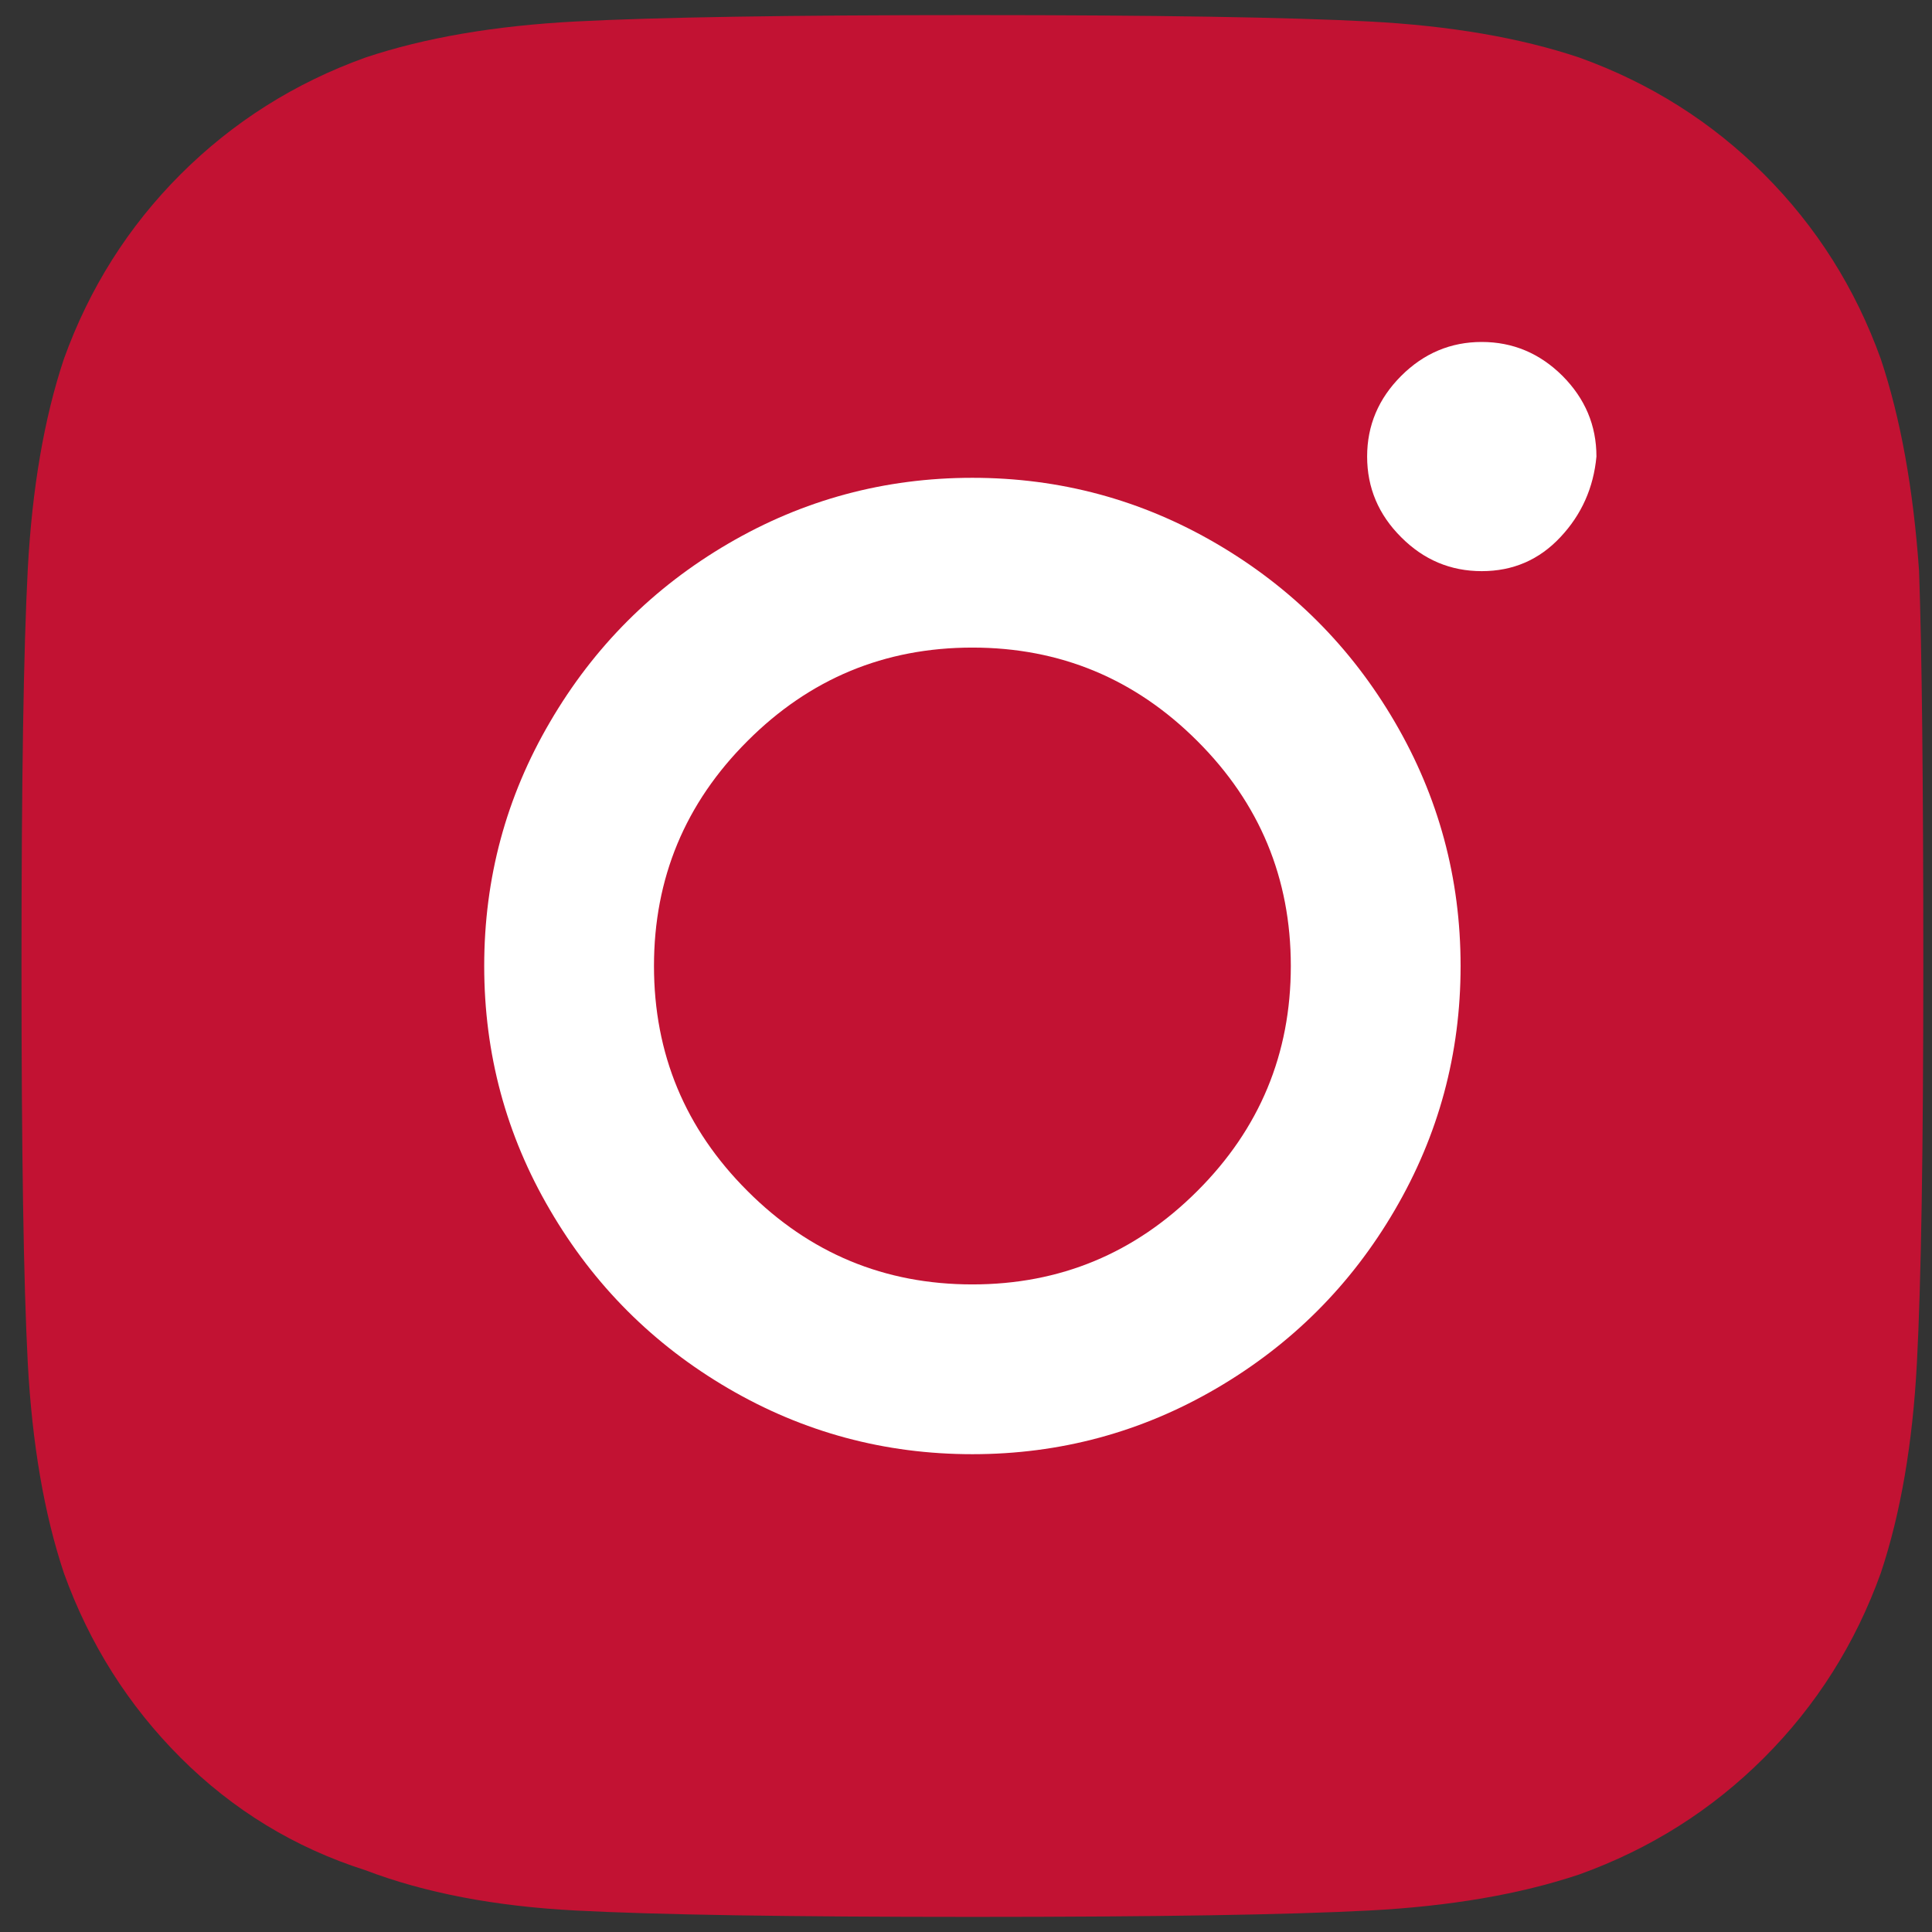
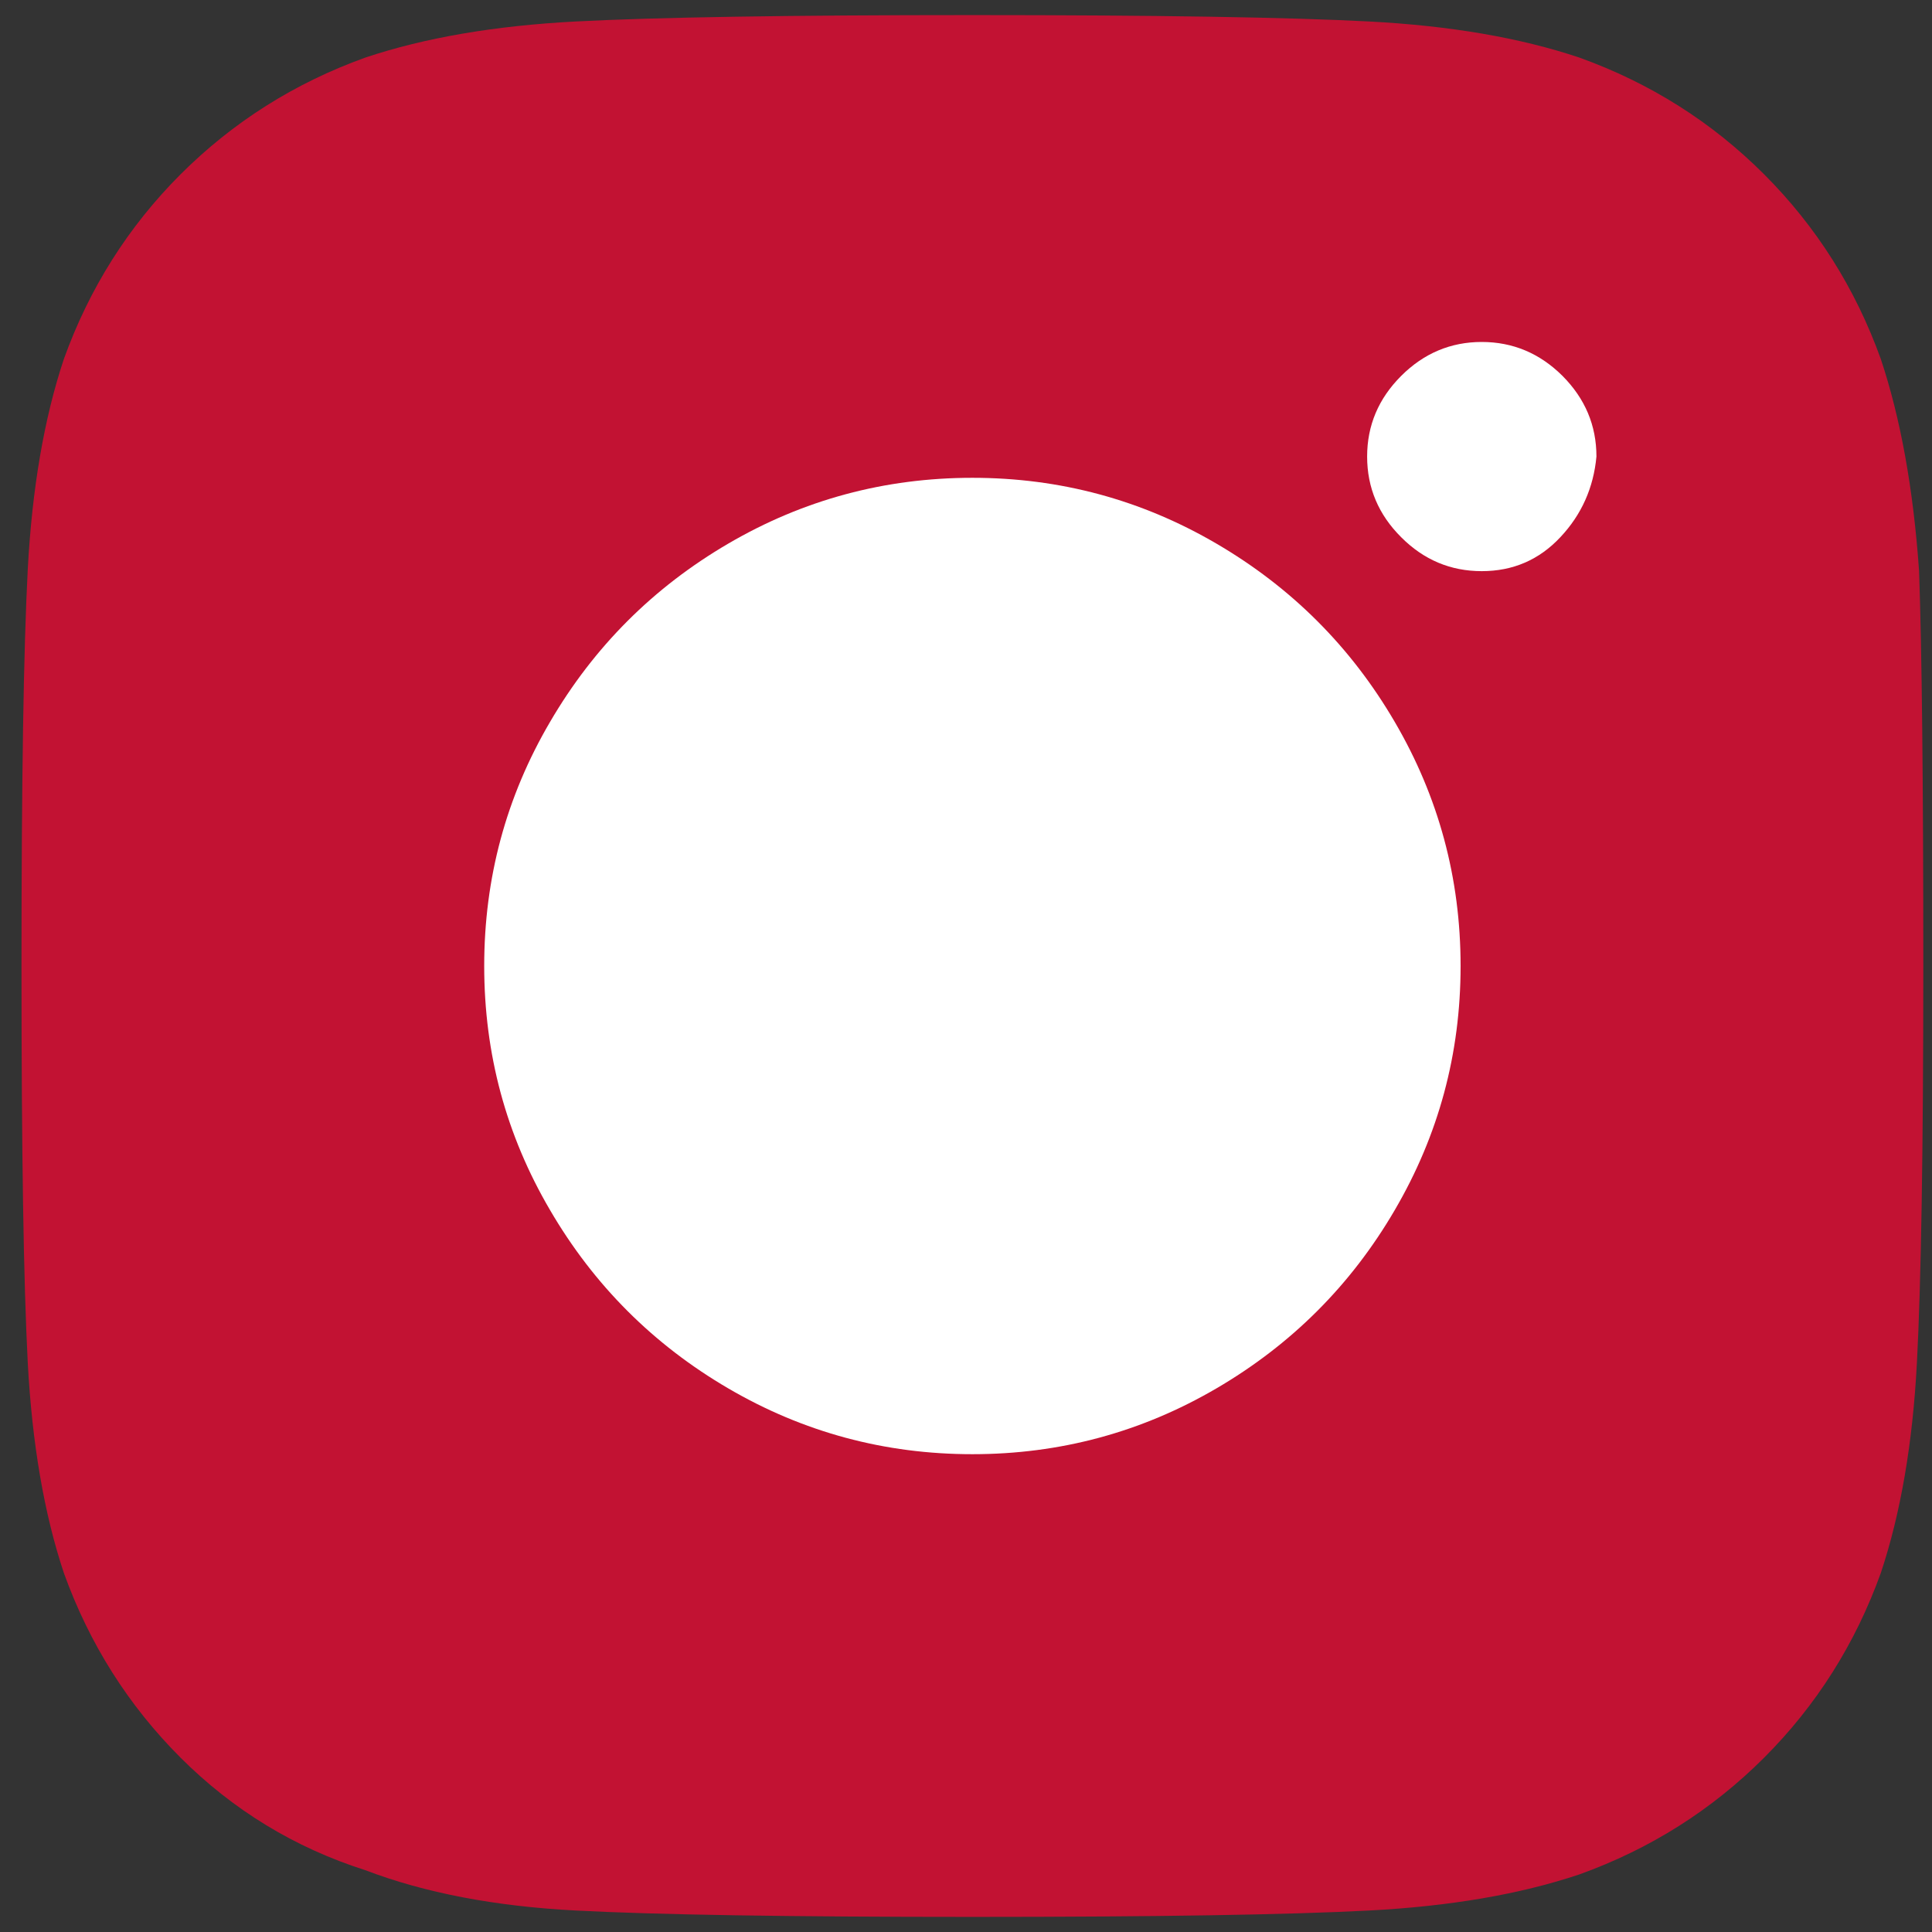
<svg xmlns="http://www.w3.org/2000/svg" width="16" height="16" viewBox="0 0 16 16" fill="none">
  <rect x="0" y="0" width="16" height="16" fill="#333333" stroke="none" />
  <path fill-rule="evenodd" clip-rule="evenodd" d="M15.893 4.73C15.916 5.387 15.928 6.477 15.928 8C15.928 9.523 15.91 10.619 15.875 11.287C15.84 11.955 15.74 12.535 15.576 13.027C15.365 13.613 15.043 14.123 14.609 14.557C14.176 14.99 13.666 15.312 13.08 15.523C12.588 15.688 12.008 15.787 11.34 15.822C10.672 15.857 9.576 15.875 8.053 15.875C6.529 15.875 5.434 15.857 4.766 15.822C4.098 15.787 3.518 15.676 3.025 15.488C2.439 15.301 1.93 14.99 1.496 14.557C1.062 14.123 0.74 13.613 0.529 13.027C0.365 12.535 0.266 11.955 0.23 11.287C0.195 10.619 0.178 9.523 0.178 8C0.178 6.477 0.195 5.381 0.23 4.713C0.266 4.045 0.365 3.465 0.529 2.973C0.74 2.387 1.062 1.877 1.496 1.443C1.93 1.01 2.439 0.688 3.025 0.477C3.518 0.312 4.098 0.213 4.766 0.178C5.434 0.143 6.529 0.125 8.053 0.125C9.576 0.125 10.672 0.143 11.34 0.178C12.008 0.213 12.588 0.312 13.08 0.477C13.666 0.688 14.176 1.01 14.609 1.443C15.043 1.877 15.365 2.387 15.576 2.973C15.74 3.465 15.846 4.051 15.893 4.73Z" fill="#C21233" />
  <path fill-rule="evenodd" clip-rule="evenodd" d="M14.205 12.641C14.346 12.242 14.439 11.609 14.486 10.742C14.51 10.227 14.521 9.5 14.521 8.562V7.438C14.521 6.477 14.51 5.75 14.486 5.258C14.439 4.367 14.346 3.734 14.205 3.359C13.924 2.633 13.42 2.129 12.693 1.848C12.318 1.707 11.685 1.613 10.795 1.566C10.279 1.543 9.553 1.531 8.615 1.531H7.49C6.553 1.531 5.826 1.543 5.31 1.566C4.443 1.613 3.81 1.707 3.412 1.848C2.685 2.129 2.182 2.633 1.9 3.359C1.76 3.734 1.666 4.367 1.619 5.258C1.596 5.773 1.584 6.5 1.584 7.438V8.562C1.584 9.5 1.596 10.227 1.619 10.742C1.666 11.609 1.76 12.242 1.9 12.641C2.205 13.367 2.709 13.871 3.412 14.152C3.81 14.293 4.443 14.387 5.31 14.434C5.826 14.457 6.553 14.469 7.49 14.469H8.615C9.576 14.469 10.303 14.457 10.795 14.434C11.685 14.387 12.318 14.293 12.693 14.152C13.42 13.848 13.924 13.344 14.205 12.641Z" fill="#C21233" />
  <path fill-rule="evenodd" clip-rule="evenodd" d="M8.053 3.957C8.779 3.957 9.453 4.139 10.074 4.502C10.695 4.865 11.188 5.357 11.551 5.979C11.914 6.6 12.096 7.273 12.096 8C12.096 8.727 11.914 9.4 11.551 10.021C11.188 10.643 10.695 11.135 10.074 11.498C9.453 11.861 8.779 12.043 8.053 12.043C7.326 12.043 6.652 11.861 6.031 11.498C5.41 11.135 4.918 10.643 4.555 10.021C4.191 9.4 4.01 8.727 4.01 8C4.01 7.273 4.191 6.6 4.555 5.979C4.918 5.357 5.41 4.865 6.031 4.502C6.652 4.139 7.326 3.957 8.053 3.957Z" fill="white" />
-   <path fill-rule="evenodd" clip-rule="evenodd" d="M8.053 10.637C8.779 10.637 9.4 10.379 9.916 9.863C10.432 9.348 10.69 8.727 10.69 8C10.69 7.273 10.432 6.652 9.916 6.137C9.4 5.621 8.779 5.363 8.053 5.363C7.326 5.363 6.705 5.621 6.19 6.137C5.674 6.652 5.416 7.273 5.416 8C5.416 8.727 5.674 9.348 6.19 9.863C6.705 10.379 7.326 10.637 8.053 10.637Z" fill="#C21233" />
  <path fill-rule="evenodd" clip-rule="evenodd" d="M13.221 3.781C13.197 4.039 13.098 4.262 12.922 4.449C12.746 4.637 12.529 4.73 12.271 4.73C12.014 4.73 11.791 4.637 11.604 4.449C11.416 4.262 11.322 4.039 11.322 3.781C11.322 3.523 11.416 3.301 11.604 3.113C11.791 2.926 12.014 2.832 12.271 2.832C12.529 2.832 12.752 2.926 12.94 3.113C13.127 3.301 13.221 3.523 13.221 3.781Z" fill="white" />
</svg>